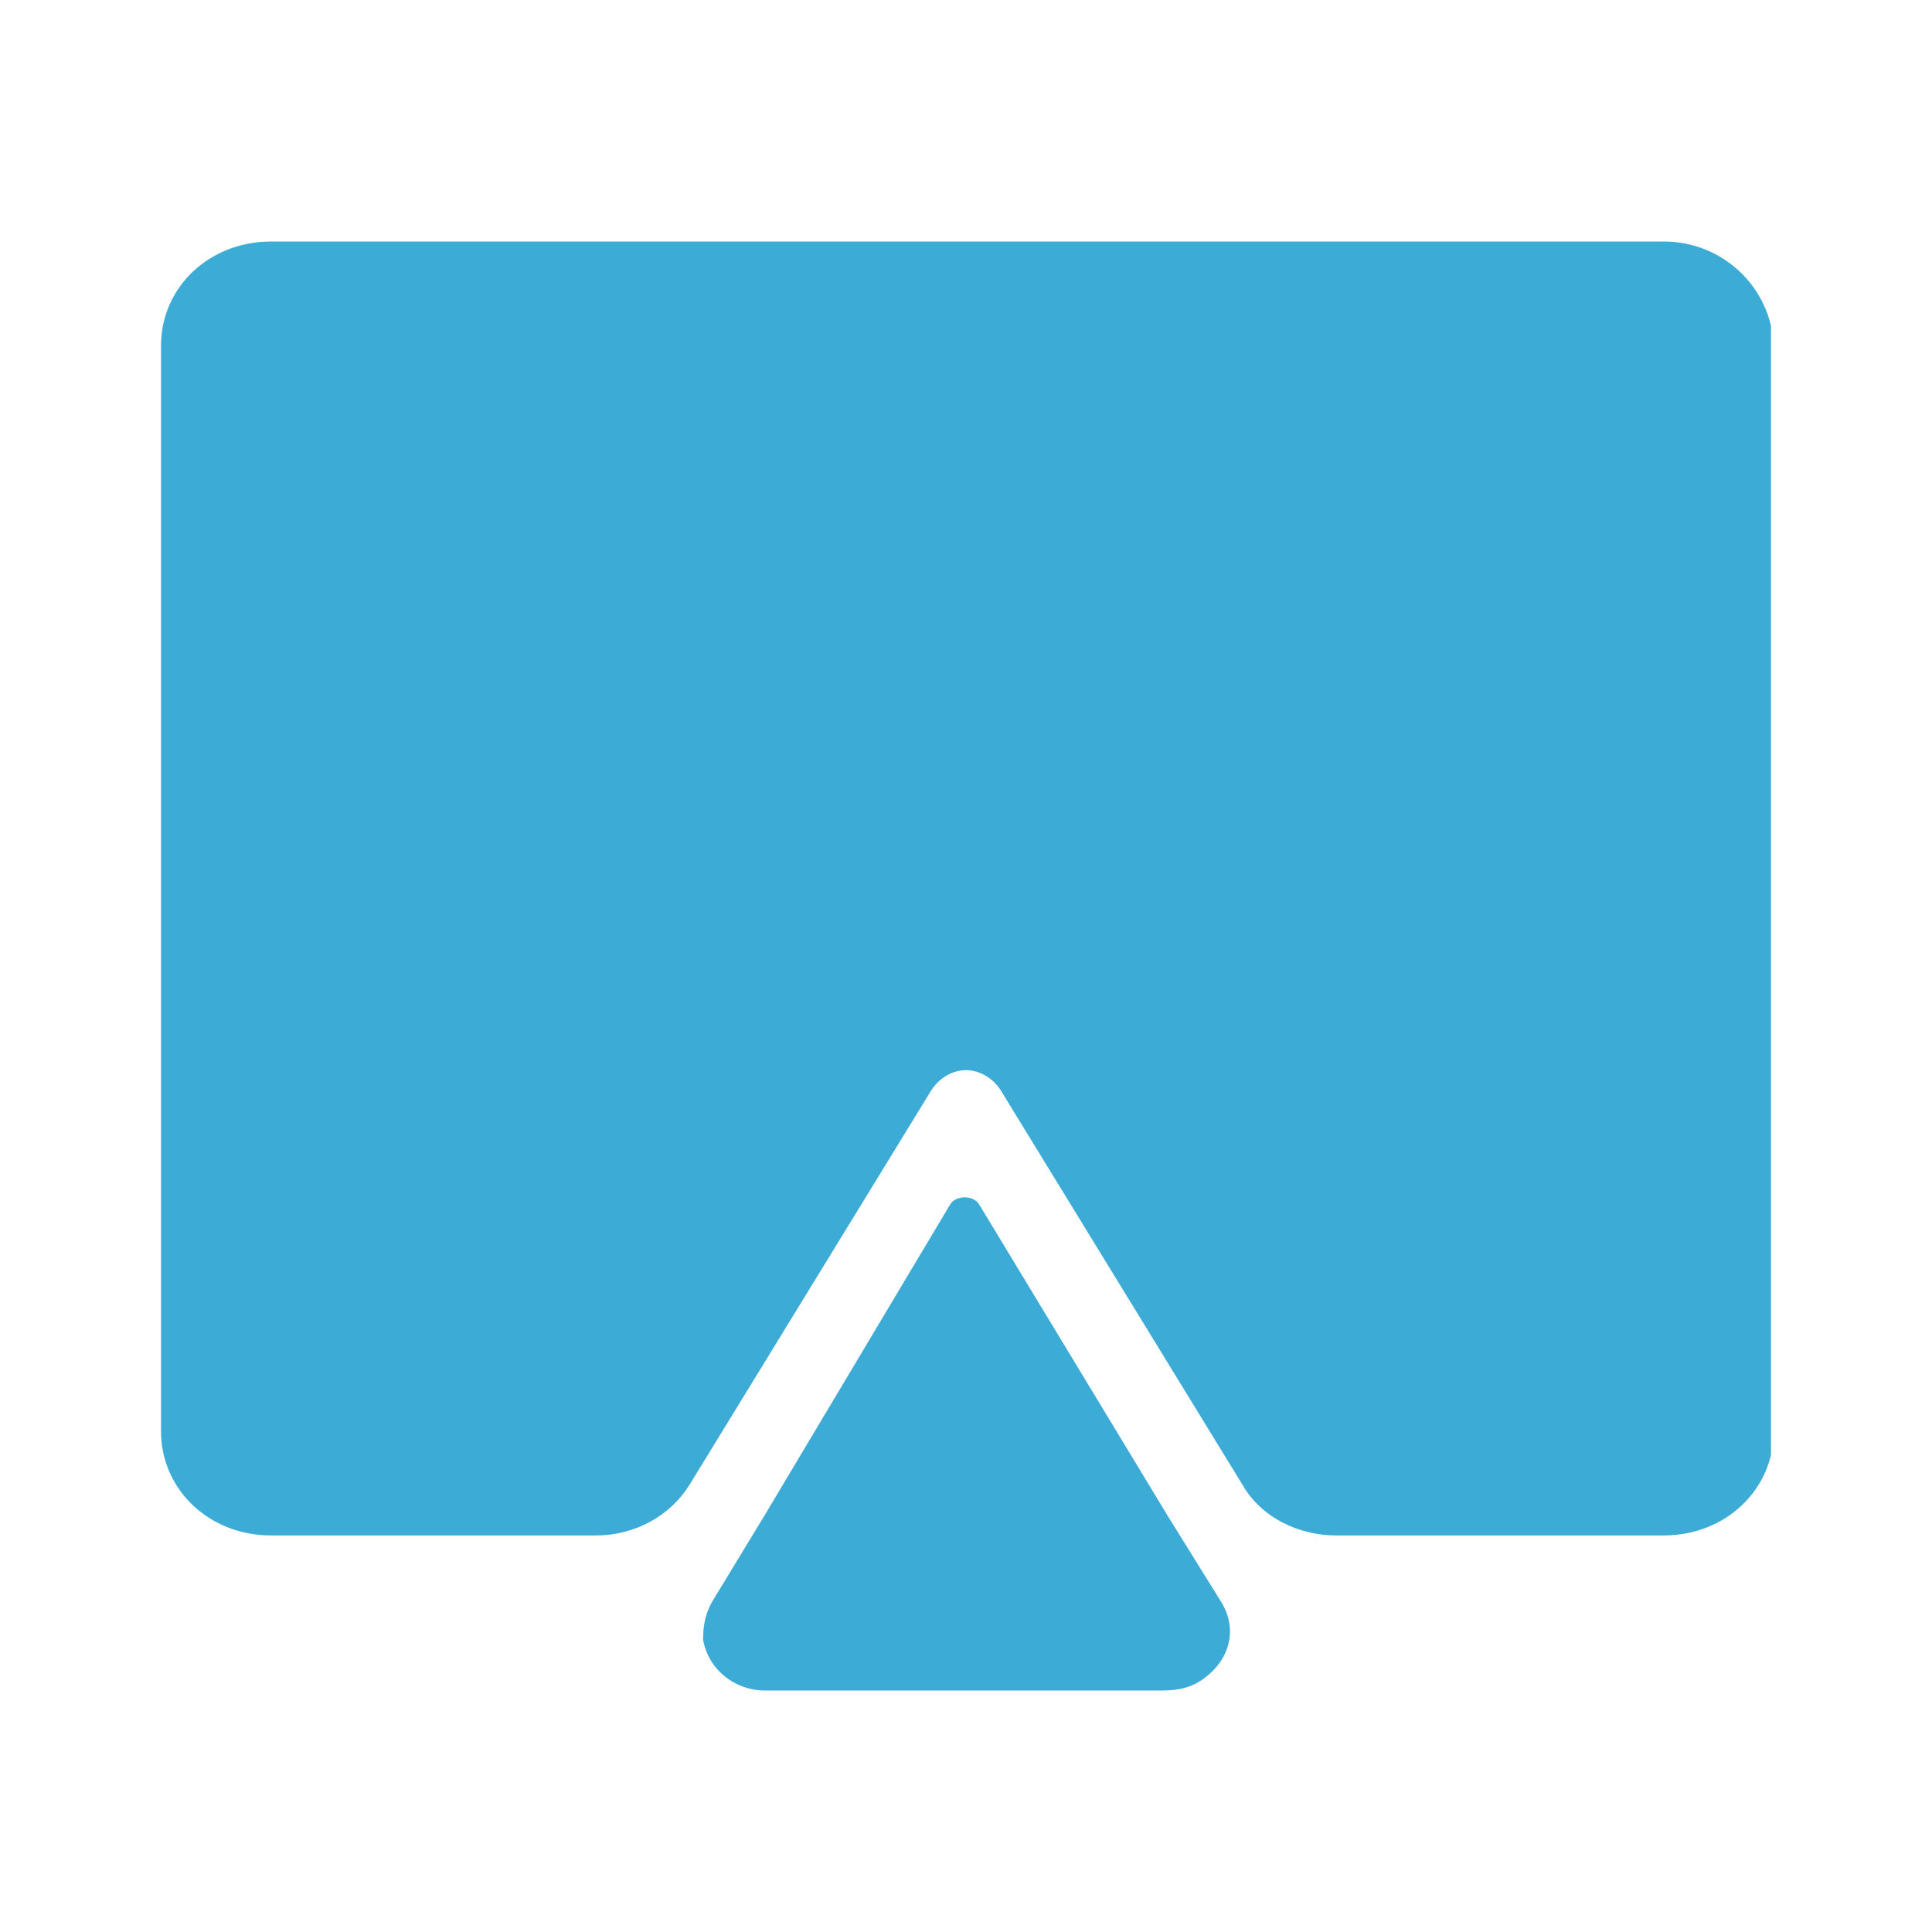
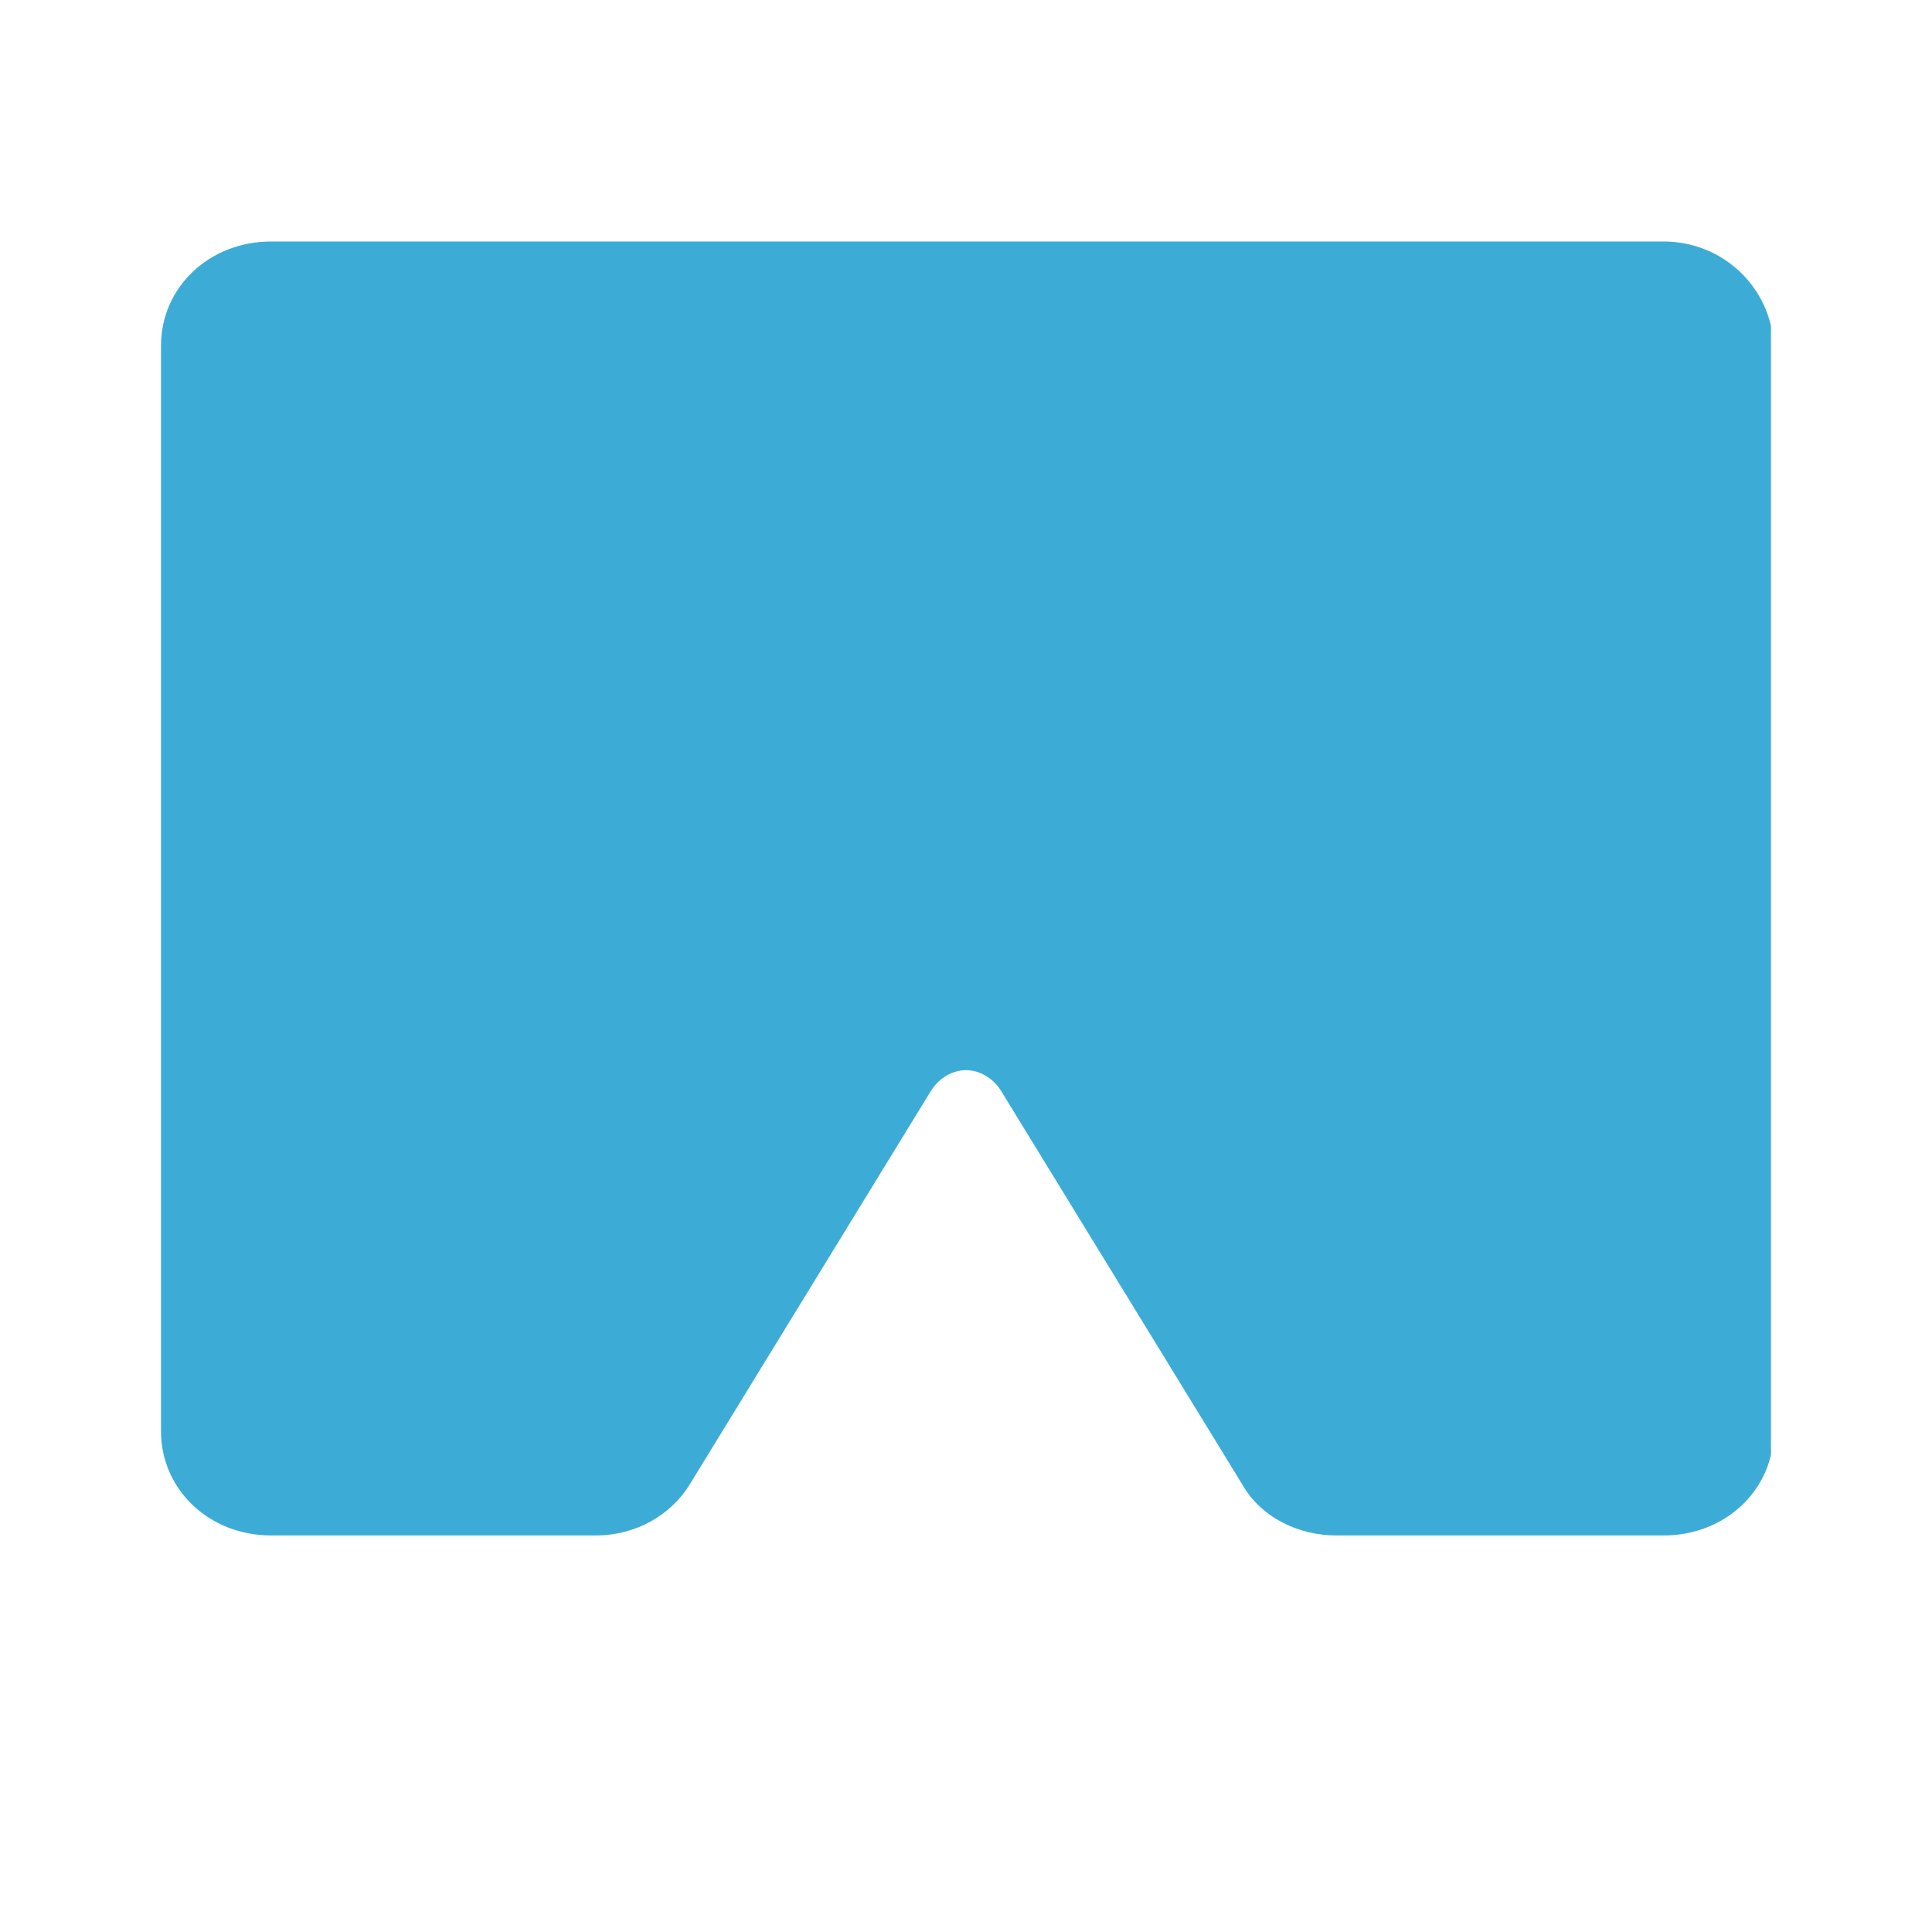
<svg xmlns="http://www.w3.org/2000/svg" fill="none" height="24" viewBox="0 0 24 24" width="24">
  <clipPath id="a">
-     <path d="m2 3h20v18h-20z" />
+     <path d="m2 3h20v18h-20" />
  </clipPath>
  <g clip-path="url(#a)" fill="#3cacd7">
-     <path d="m9.5 18.821-.633 1.042c-.1.158-.133.316-.133.505.067.379.4.632.767.632h4.933c.2 0 .367-.032.533-.158.333-.253.4-.632.2-.947l-.667-1.074-2.333-3.853c-.067-.126-.3-.126-.367 0z" />
    <path d="m2 4.295v13.484c0 .726.6 1.295 1.367 1.295h4.033c.5 0 .933-.253 1.167-.632l3-4.895c.1-.158.267-.253.433-.253s.333.095.433.253l3 4.895c.233.41.7.632 1.167.632h4.067c.767 0 1.367-.568 1.367-1.295v-13.484c-.033-.726-.633-1.295-1.367-1.295h-17.3c-.767 0-1.367.568-1.367 1.295z" />
  </g>
</svg>